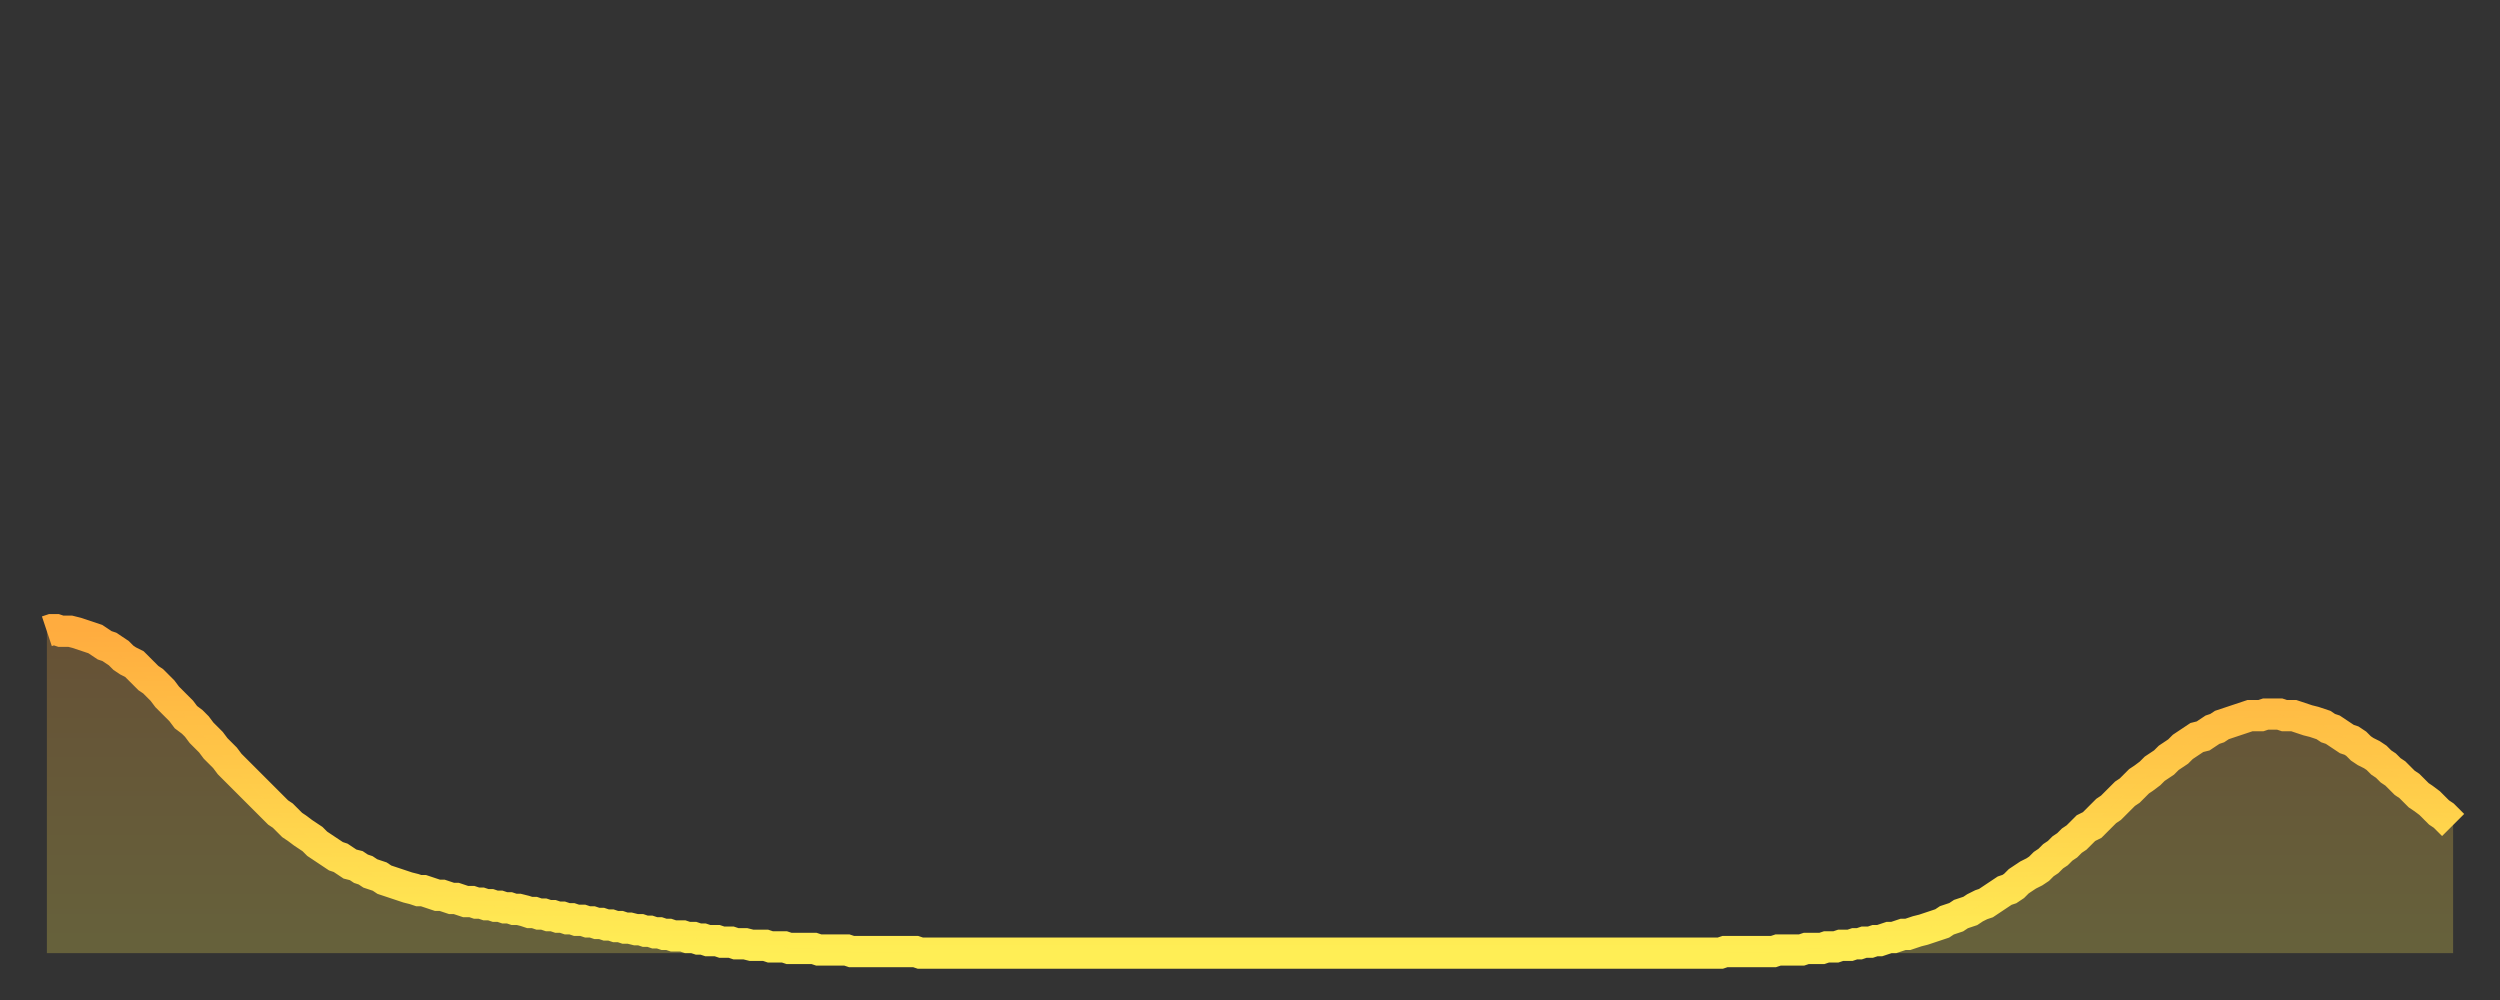
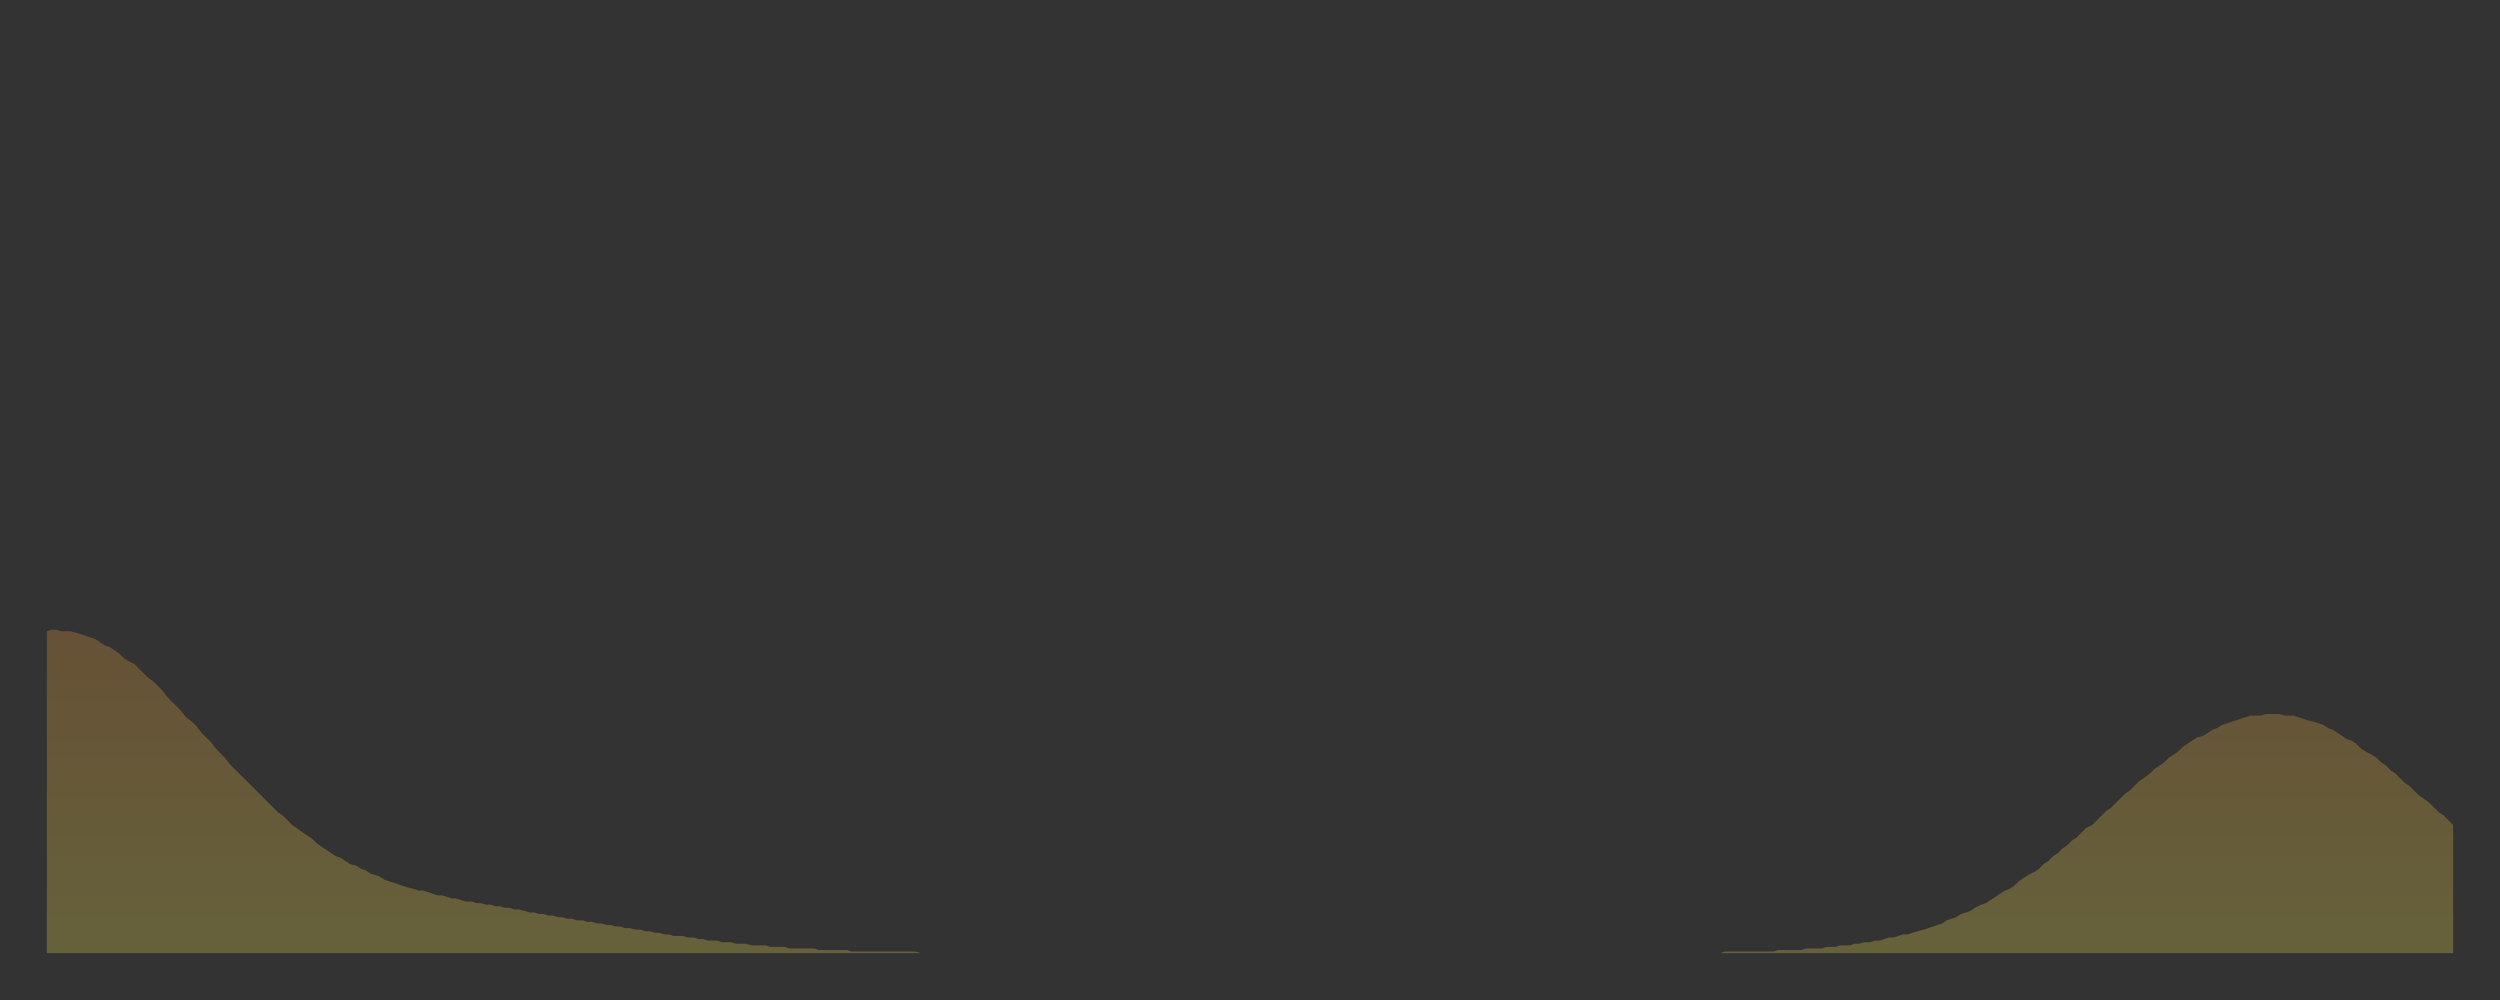
<svg xmlns="http://www.w3.org/2000/svg" baseProfile="full" height="64" version="1.1" width="160">
  <rect width="100%" height="100%" fill="#333333" stroke="none" />
  <defs>
    <linearGradient id="id1908384" x1="0" x2="0" y1="0" y2="1">
      <stop offset="0%" stop-color="#ffac3f" />
      <stop offset="50%" stop-color="#ffcd4a" />
      <stop offset="100%" stop-color="#ffee55" />
    </linearGradient>
  </defs>
  <g transform="translate(3,3)">
    <g>
-       <path d="M 0.0 37.4 0.3 37.3 0.6 37.3 0.9 37.4 1.2 37.4 1.5 37.4 1.9 37.5 2.2 37.6 2.5 37.7 2.8 37.8 3.1 37.9 3.4 38.1 3.7 38.3 4.0 38.4 4.3 38.6 4.6 38.8 4.9 39.1 5.2 39.3 5.6 39.5 5.9 39.8 6.2 40.1 6.5 40.4 6.8 40.6 7.1 40.9 7.4 41.2 7.7 41.6 8.0 41.9 8.3 42.2 8.6 42.5 8.9 42.9 9.3 43.2 9.6 43.5 9.9 43.9 10.2 44.2 10.5 44.5 10.8 44.9 11.1 45.2 11.4 45.5 11.7 45.9 12.0 46.2 12.3 46.5 12.7 46.9 13.0 47.2 13.3 47.5 13.6 47.8 13.9 48.1 14.2 48.4 14.5 48.7 14.8 49.0 15.1 49.2 15.4 49.5 15.7 49.8 16.0 50.0 16.4 50.3 16.7 50.5 17.0 50.7 17.3 51.0 17.6 51.2 17.9 51.4 18.2 51.6 18.5 51.8 18.8 51.9 19.1 52.1 19.4 52.3 19.8 52.4 20.1 52.6 20.4 52.7 20.7 52.9 21.0 53.0 21.3 53.1 21.6 53.3 21.9 53.4 22.2 53.5 22.5 53.6 22.8 53.7 23.1 53.8 23.5 53.9 23.8 54.0 24.1 54.0 24.4 54.1 24.7 54.2 25.0 54.3 25.3 54.3 25.6 54.4 25.9 54.5 26.2 54.5 26.5 54.6 26.8 54.7 27.2 54.7 27.5 54.8 27.8 54.8 28.1 54.9 28.4 54.9 28.7 55.0 29.0 55.0 29.3 55.1 29.6 55.1 29.9 55.2 30.2 55.2 30.6 55.3 30.9 55.4 31.2 55.4 31.5 55.5 31.8 55.5 32.1 55.6 32.4 55.6 32.7 55.7 33.0 55.7 33.3 55.8 33.6 55.8 33.9 55.9 34.3 55.9 34.6 56.0 34.9 56.0 35.2 56.1 35.5 56.1 35.8 56.2 36.1 56.2 36.4 56.3 36.7 56.3 37.0 56.4 37.3 56.4 37.7 56.5 38.0 56.5 38.3 56.6 38.6 56.6 38.9 56.7 39.2 56.7 39.5 56.8 39.8 56.8 40.1 56.9 40.4 56.9 40.7 56.9 41.0 57.0 41.4 57.0 41.7 57.1 42.0 57.1 42.3 57.2 42.6 57.2 42.9 57.2 43.2 57.3 43.5 57.3 43.8 57.3 44.1 57.4 44.4 57.4 44.7 57.4 45.1 57.5 45.4 57.5 45.7 57.5 46.0 57.5 46.3 57.6 46.6 57.6 46.9 57.6 47.2 57.6 47.5 57.7 47.8 57.7 48.1 57.7 48.5 57.7 48.8 57.7 49.1 57.7 49.4 57.8 49.7 57.8 50.0 57.8 50.3 57.8 50.6 57.8 50.9 57.8 51.2 57.8 51.5 57.9 51.8 57.9 52.2 57.9 52.5 57.9 52.8 57.9 53.1 57.9 53.4 57.9 53.7 57.9 54.0 57.9 54.3 57.9 54.6 57.9 54.9 57.9 55.2 57.9 55.6 57.9 55.9 58.0 56.2 58.0 56.5 58.0 56.8 58.0 57.1 58.0 57.4 58.0 57.7 58.0 58.0 58.0 58.3 58.0 58.6 58.0 58.9 58.0 59.3 58.0 59.6 58.0 59.9 58.0 60.2 58.0 60.5 58.0 60.8 58.0 61.1 58.0 61.4 58.0 61.7 58.0 62.0 58.0 62.3 58.0 62.6 58.0 63.0 58.0 63.3 58.0 63.6 58.0 63.9 58.0 64.2 58.0 64.5 58.0 64.8 58.0 65.1 58.0 65.4 58.0 65.7 58.0 66.0 58.0 66.4 58.0 66.7 58.0 67.0 58.0 67.3 58.0 67.6 58.0 67.9 58.0 68.2 58.0 68.5 58.0 68.8 58.0 69.1 58.0 69.4 58.0 69.7 58.0 70.1 58.0 70.4 58.0 70.7 58.0 71.0 58.0 71.3 58.0 71.6 58.0 71.9 58.0 72.2 58.0 72.5 58.0 72.8 58.0 73.1 58.0 73.5 58.0 73.8 58.0 74.1 58.0 74.4 58.0 74.7 58.0 75.0 58.0 75.3 58.0 75.6 58.0 75.9 58.0 76.2 58.0 76.5 58.0 76.8 58.0 77.2 58.0 77.5 58.0 77.8 58.0 78.1 58.0 78.4 58.0 78.7 58.0 79.0 58.0 79.3 58.0 79.6 58.0 79.9 58.0 80.2 58.0 80.5 58.0 80.9 58.0 81.2 58.0 81.5 58.0 81.8 58.0 82.1 58.0 82.4 58.0 82.7 58.0 83.0 58.0 83.3 58.0 83.6 58.0 83.9 58.0 84.3 58.0 84.6 58.0 84.9 58.0 85.2 58.0 85.5 58.0 85.8 58.0 86.1 58.0 86.4 58.0 86.7 58.0 87.0 58.0 87.3 58.0 87.6 58.0 88.0 58.0 88.3 58.0 88.6 58.0 88.9 58.0 89.2 58.0 89.5 58.0 89.8 58.0 90.1 58.0 90.4 58.0 90.7 58.0 91.0 58.0 91.4 58.0 91.7 58.0 92.0 58.0 92.3 58.0 92.6 58.0 92.9 58.0 93.2 58.0 93.5 58.0 93.8 58.0 94.1 58.0 94.4 58.0 94.7 58.0 95.1 58.0 95.4 58.0 95.7 58.0 96.0 58.0 96.3 58.0 96.6 58.0 96.9 58.0 97.2 58.0 97.5 58.0 97.8 58.0 98.1 58.0 98.4 58.0 98.8 58.0 99.1 58.0 99.4 58.0 99.7 58.0 100.0 58.0 100.3 58.0 100.6 58.0 100.9 58.0 101.2 58.0 101.5 58.0 101.8 58.0 102.2 58.0 102.5 58.0 102.8 58.0 103.1 58.0 103.4 58.0 103.7 58.0 104.0 58.0 104.3 58.0 104.6 58.0 104.9 58.0 105.2 58.0 105.5 58.0 105.9 58.0 106.2 58.0 106.5 58.0 106.8 58.0 107.1 58.0 107.4 57.9 107.7 57.9 108.0 57.9 108.3 57.9 108.6 57.9 108.9 57.9 109.3 57.9 109.6 57.9 109.9 57.9 110.2 57.9 110.5 57.9 110.8 57.8 111.1 57.8 111.4 57.8 111.7 57.8 112.0 57.8 112.3 57.8 112.6 57.7 113.0 57.7 113.3 57.7 113.6 57.7 113.9 57.6 114.2 57.6 114.5 57.6 114.8 57.5 115.1 57.5 115.4 57.5 115.7 57.4 116.0 57.4 116.3 57.3 116.7 57.3 117.0 57.2 117.3 57.2 117.6 57.1 117.9 57.0 118.2 57.0 118.5 56.9 118.8 56.8 119.1 56.8 119.4 56.7 119.7 56.6 120.1 56.5 120.4 56.4 120.7 56.3 121.0 56.2 121.3 56.1 121.6 55.9 121.9 55.8 122.2 55.7 122.5 55.5 122.8 55.4 123.1 55.3 123.4 55.1 123.8 54.9 124.1 54.8 124.4 54.6 124.7 54.4 125.0 54.2 125.3 54.0 125.6 53.9 125.9 53.7 126.2 53.4 126.5 53.2 126.8 53.0 127.2 52.8 127.5 52.6 127.8 52.3 128.1 52.1 128.4 51.8 128.7 51.6 129.0 51.3 129.3 51.1 129.6 50.8 129.9 50.6 130.2 50.3 130.5 50.0 130.9 49.8 131.2 49.5 131.5 49.2 131.8 48.9 132.1 48.7 132.4 48.4 132.7 48.1 133.0 47.8 133.3 47.6 133.6 47.3 133.9 47.0 134.2 46.8 134.6 46.5 134.9 46.2 135.2 46.0 135.5 45.8 135.8 45.5 136.1 45.3 136.4 45.1 136.7 44.8 137.0 44.6 137.3 44.4 137.6 44.2 138.0 44.1 138.3 43.9 138.6 43.7 138.9 43.6 139.2 43.4 139.5 43.3 139.8 43.2 140.1 43.1 140.4 43.0 140.7 42.9 141.0 42.8 141.3 42.8 141.7 42.8 142.0 42.7 142.3 42.7 142.6 42.7 142.9 42.7 143.2 42.8 143.5 42.8 143.8 42.8 144.1 42.9 144.4 43.0 144.7 43.1 145.1 43.2 145.4 43.3 145.7 43.4 146.0 43.6 146.3 43.7 146.6 43.9 146.9 44.1 147.2 44.3 147.5 44.4 147.8 44.6 148.1 44.9 148.4 45.1 148.8 45.3 149.1 45.5 149.4 45.8 149.7 46.0 150.0 46.3 150.3 46.5 150.6 46.8 150.9 47.1 151.2 47.3 151.5 47.6 151.8 47.9 152.1 48.1 152.5 48.4 152.8 48.7 153.1 49.0 153.4 49.2 153.7 49.5 154.0 49.8" fill="none" id="graph-curve" opacity="1" stroke="url(#id1908384)" stroke-width="2" />
      <path d="M 0 58 L 0.0 37.4 0.3 37.3 0.6 37.3 0.9 37.4 1.2 37.4 1.5 37.4 1.9 37.5 2.2 37.6 2.5 37.7 2.8 37.8 3.1 37.9 3.4 38.1 3.7 38.3 4.0 38.4 4.3 38.6 4.6 38.8 4.9 39.1 5.2 39.3 5.6 39.5 5.9 39.8 6.2 40.1 6.5 40.4 6.8 40.6 7.1 40.9 7.4 41.2 7.7 41.6 8.0 41.9 8.3 42.2 8.6 42.5 8.9 42.9 9.3 43.2 9.6 43.5 9.9 43.9 10.2 44.2 10.5 44.5 10.8 44.9 11.1 45.2 11.4 45.5 11.7 45.9 12.0 46.2 12.3 46.5 12.7 46.9 13.0 47.2 13.3 47.5 13.6 47.8 13.9 48.1 14.2 48.4 14.5 48.7 14.8 49.0 15.1 49.2 15.4 49.5 15.7 49.8 16.0 50.0 16.4 50.3 16.7 50.5 17.0 50.7 17.3 51.0 17.6 51.2 17.9 51.4 18.2 51.6 18.5 51.8 18.8 51.9 19.1 52.1 19.4 52.3 19.8 52.4 20.1 52.6 20.4 52.7 20.7 52.9 21.0 53.0 21.3 53.1 21.6 53.3 21.9 53.4 22.2 53.5 22.5 53.6 22.8 53.7 23.1 53.8 23.5 53.9 23.8 54.0 24.1 54.0 24.4 54.1 24.7 54.2 25.0 54.3 25.3 54.3 25.6 54.4 25.9 54.5 26.2 54.5 26.5 54.6 26.8 54.7 27.2 54.7 27.5 54.8 27.8 54.8 28.1 54.9 28.4 54.9 28.7 55.0 29.0 55.0 29.3 55.1 29.6 55.1 29.9 55.2 30.2 55.2 30.6 55.3 30.9 55.4 31.2 55.4 31.5 55.5 31.8 55.5 32.1 55.6 32.4 55.6 32.7 55.7 33.0 55.7 33.3 55.8 33.6 55.8 33.9 55.9 34.3 55.9 34.6 56.0 34.9 56.0 35.2 56.1 35.5 56.1 35.8 56.2 36.1 56.2 36.4 56.3 36.7 56.3 37.0 56.4 37.3 56.4 37.7 56.5 38.0 56.5 38.3 56.6 38.6 56.6 38.9 56.7 39.2 56.7 39.5 56.8 39.8 56.8 40.1 56.9 40.4 56.9 40.7 56.9 41.0 57.0 41.4 57.0 41.7 57.1 42.0 57.1 42.3 57.2 42.6 57.2 42.9 57.2 43.2 57.3 43.5 57.3 43.8 57.3 44.1 57.4 44.4 57.4 44.7 57.4 45.1 57.5 45.4 57.5 45.7 57.5 46.0 57.5 46.3 57.6 46.6 57.6 46.9 57.6 47.2 57.6 47.5 57.7 47.8 57.7 48.1 57.7 48.5 57.7 48.8 57.7 49.1 57.7 49.4 57.8 49.7 57.8 50.0 57.8 50.3 57.8 50.6 57.8 50.9 57.8 51.2 57.8 51.5 57.9 51.8 57.9 52.2 57.9 52.5 57.9 52.8 57.9 53.1 57.9 53.4 57.9 53.7 57.9 54.0 57.9 54.3 57.9 54.6 57.9 54.9 57.9 55.2 57.9 55.6 57.9 55.9 58.0 56.2 58.0 56.5 58.0 56.8 58.0 57.1 58.0 57.4 58.0 57.7 58.0 58.0 58.0 58.3 58.0 58.6 58.0 58.9 58.0 59.3 58.0 59.6 58.0 59.9 58.0 60.2 58.0 60.5 58.0 60.8 58.0 61.1 58.0 61.4 58.0 61.7 58.0 62.0 58.0 62.3 58.0 62.6 58.0 63.0 58.0 63.3 58.0 63.6 58.0 63.9 58.0 64.2 58.0 64.5 58.0 64.8 58.0 65.1 58.0 65.4 58.0 65.7 58.0 66.0 58.0 66.4 58.0 66.7 58.0 67.0 58.0 67.3 58.0 67.6 58.0 67.9 58.0 68.2 58.0 68.5 58.0 68.8 58.0 69.1 58.0 69.4 58.0 69.7 58.0 70.1 58.0 70.4 58.0 70.7 58.0 71.0 58.0 71.3 58.0 71.6 58.0 71.9 58.0 72.2 58.0 72.5 58.0 72.8 58.0 73.1 58.0 73.5 58.0 73.8 58.0 74.1 58.0 74.4 58.0 74.7 58.0 75.0 58.0 75.3 58.0 75.6 58.0 75.9 58.0 76.2 58.0 76.5 58.0 76.8 58.0 77.2 58.0 77.5 58.0 77.8 58.0 78.1 58.0 78.4 58.0 78.7 58.0 79.0 58.0 79.3 58.0 79.6 58.0 79.9 58.0 80.2 58.0 80.5 58.0 80.9 58.0 81.2 58.0 81.5 58.0 81.8 58.0 82.1 58.0 82.4 58.0 82.7 58.0 83.0 58.0 83.3 58.0 83.6 58.0 83.9 58.0 84.3 58.0 84.6 58.0 84.9 58.0 85.2 58.0 85.5 58.0 85.8 58.0 86.1 58.0 86.4 58.0 86.7 58.0 87.0 58.0 87.3 58.0 87.6 58.0 88.0 58.0 88.3 58.0 88.6 58.0 88.9 58.0 89.2 58.0 89.5 58.0 89.8 58.0 90.1 58.0 90.4 58.0 90.7 58.0 91.0 58.0 91.4 58.0 91.7 58.0 92.0 58.0 92.3 58.0 92.6 58.0 92.9 58.0 93.2 58.0 93.5 58.0 93.8 58.0 94.1 58.0 94.4 58.0 94.7 58.0 95.1 58.0 95.4 58.0 95.7 58.0 96.0 58.0 96.3 58.0 96.6 58.0 96.9 58.0 97.2 58.0 97.5 58.0 97.8 58.0 98.1 58.0 98.4 58.0 98.8 58.0 99.1 58.0 99.4 58.0 99.7 58.0 100.0 58.0 100.3 58.0 100.6 58.0 100.9 58.0 101.2 58.0 101.5 58.0 101.8 58.0 102.2 58.0 102.5 58.0 102.8 58.0 103.1 58.0 103.4 58.0 103.7 58.0 104.0 58.0 104.3 58.0 104.6 58.0 104.9 58.0 105.2 58.0 105.5 58.0 105.9 58.0 106.2 58.0 106.5 58.0 106.8 58.0 107.1 58.0 107.4 57.9 107.7 57.9 108.0 57.9 108.3 57.9 108.6 57.9 108.9 57.9 109.3 57.9 109.6 57.9 109.9 57.9 110.2 57.9 110.5 57.9 110.8 57.8 111.1 57.8 111.4 57.8 111.7 57.8 112.0 57.8 112.3 57.8 112.6 57.7 113.0 57.7 113.3 57.7 113.6 57.7 113.9 57.6 114.2 57.6 114.5 57.6 114.8 57.5 115.1 57.5 115.4 57.5 115.7 57.4 116.0 57.4 116.3 57.3 116.7 57.3 117.0 57.2 117.3 57.2 117.6 57.1 117.9 57.0 118.2 57.0 118.5 56.9 118.8 56.8 119.1 56.8 119.4 56.7 119.7 56.6 120.1 56.5 120.4 56.4 120.7 56.3 121.0 56.2 121.3 56.1 121.6 55.9 121.9 55.8 122.2 55.7 122.5 55.5 122.8 55.4 123.1 55.3 123.4 55.1 123.8 54.9 124.1 54.8 124.4 54.6 124.7 54.4 125.0 54.2 125.3 54.0 125.6 53.9 125.9 53.7 126.2 53.4 126.5 53.2 126.8 53.0 127.2 52.8 127.5 52.6 127.8 52.3 128.1 52.1 128.4 51.8 128.7 51.6 129.0 51.3 129.3 51.1 129.6 50.8 129.9 50.6 130.2 50.3 130.5 50.0 130.9 49.8 131.2 49.5 131.5 49.2 131.8 48.9 132.1 48.7 132.4 48.4 132.7 48.1 133.0 47.8 133.3 47.6 133.6 47.3 133.9 47.0 134.2 46.8 134.6 46.5 134.9 46.2 135.2 46.0 135.5 45.8 135.8 45.5 136.1 45.3 136.4 45.1 136.7 44.8 137.0 44.6 137.3 44.4 137.6 44.2 138.0 44.1 138.3 43.9 138.6 43.7 138.9 43.6 139.2 43.4 139.5 43.3 139.8 43.2 140.1 43.1 140.4 43.0 140.7 42.9 141.0 42.8 141.3 42.8 141.7 42.8 142.0 42.7 142.3 42.7 142.6 42.7 142.9 42.7 143.2 42.8 143.5 42.8 143.8 42.8 144.1 42.9 144.4 43.0 144.7 43.1 145.1 43.2 145.4 43.3 145.7 43.4 146.0 43.6 146.3 43.7 146.6 43.9 146.9 44.1 147.2 44.3 147.5 44.4 147.8 44.6 148.1 44.9 148.4 45.1 148.8 45.3 149.1 45.5 149.4 45.8 149.7 46.0 150.0 46.3 150.3 46.5 150.6 46.8 150.9 47.1 151.2 47.3 151.5 47.6 151.8 47.9 152.1 48.1 152.5 48.4 152.8 48.7 153.1 49.0 153.4 49.2 153.7 49.5 154.0 49.8 154 58" fill="url(#id1908384)" fill-opacity=".25" id="graph-shadow" />
    </g>
  </g>
</svg>